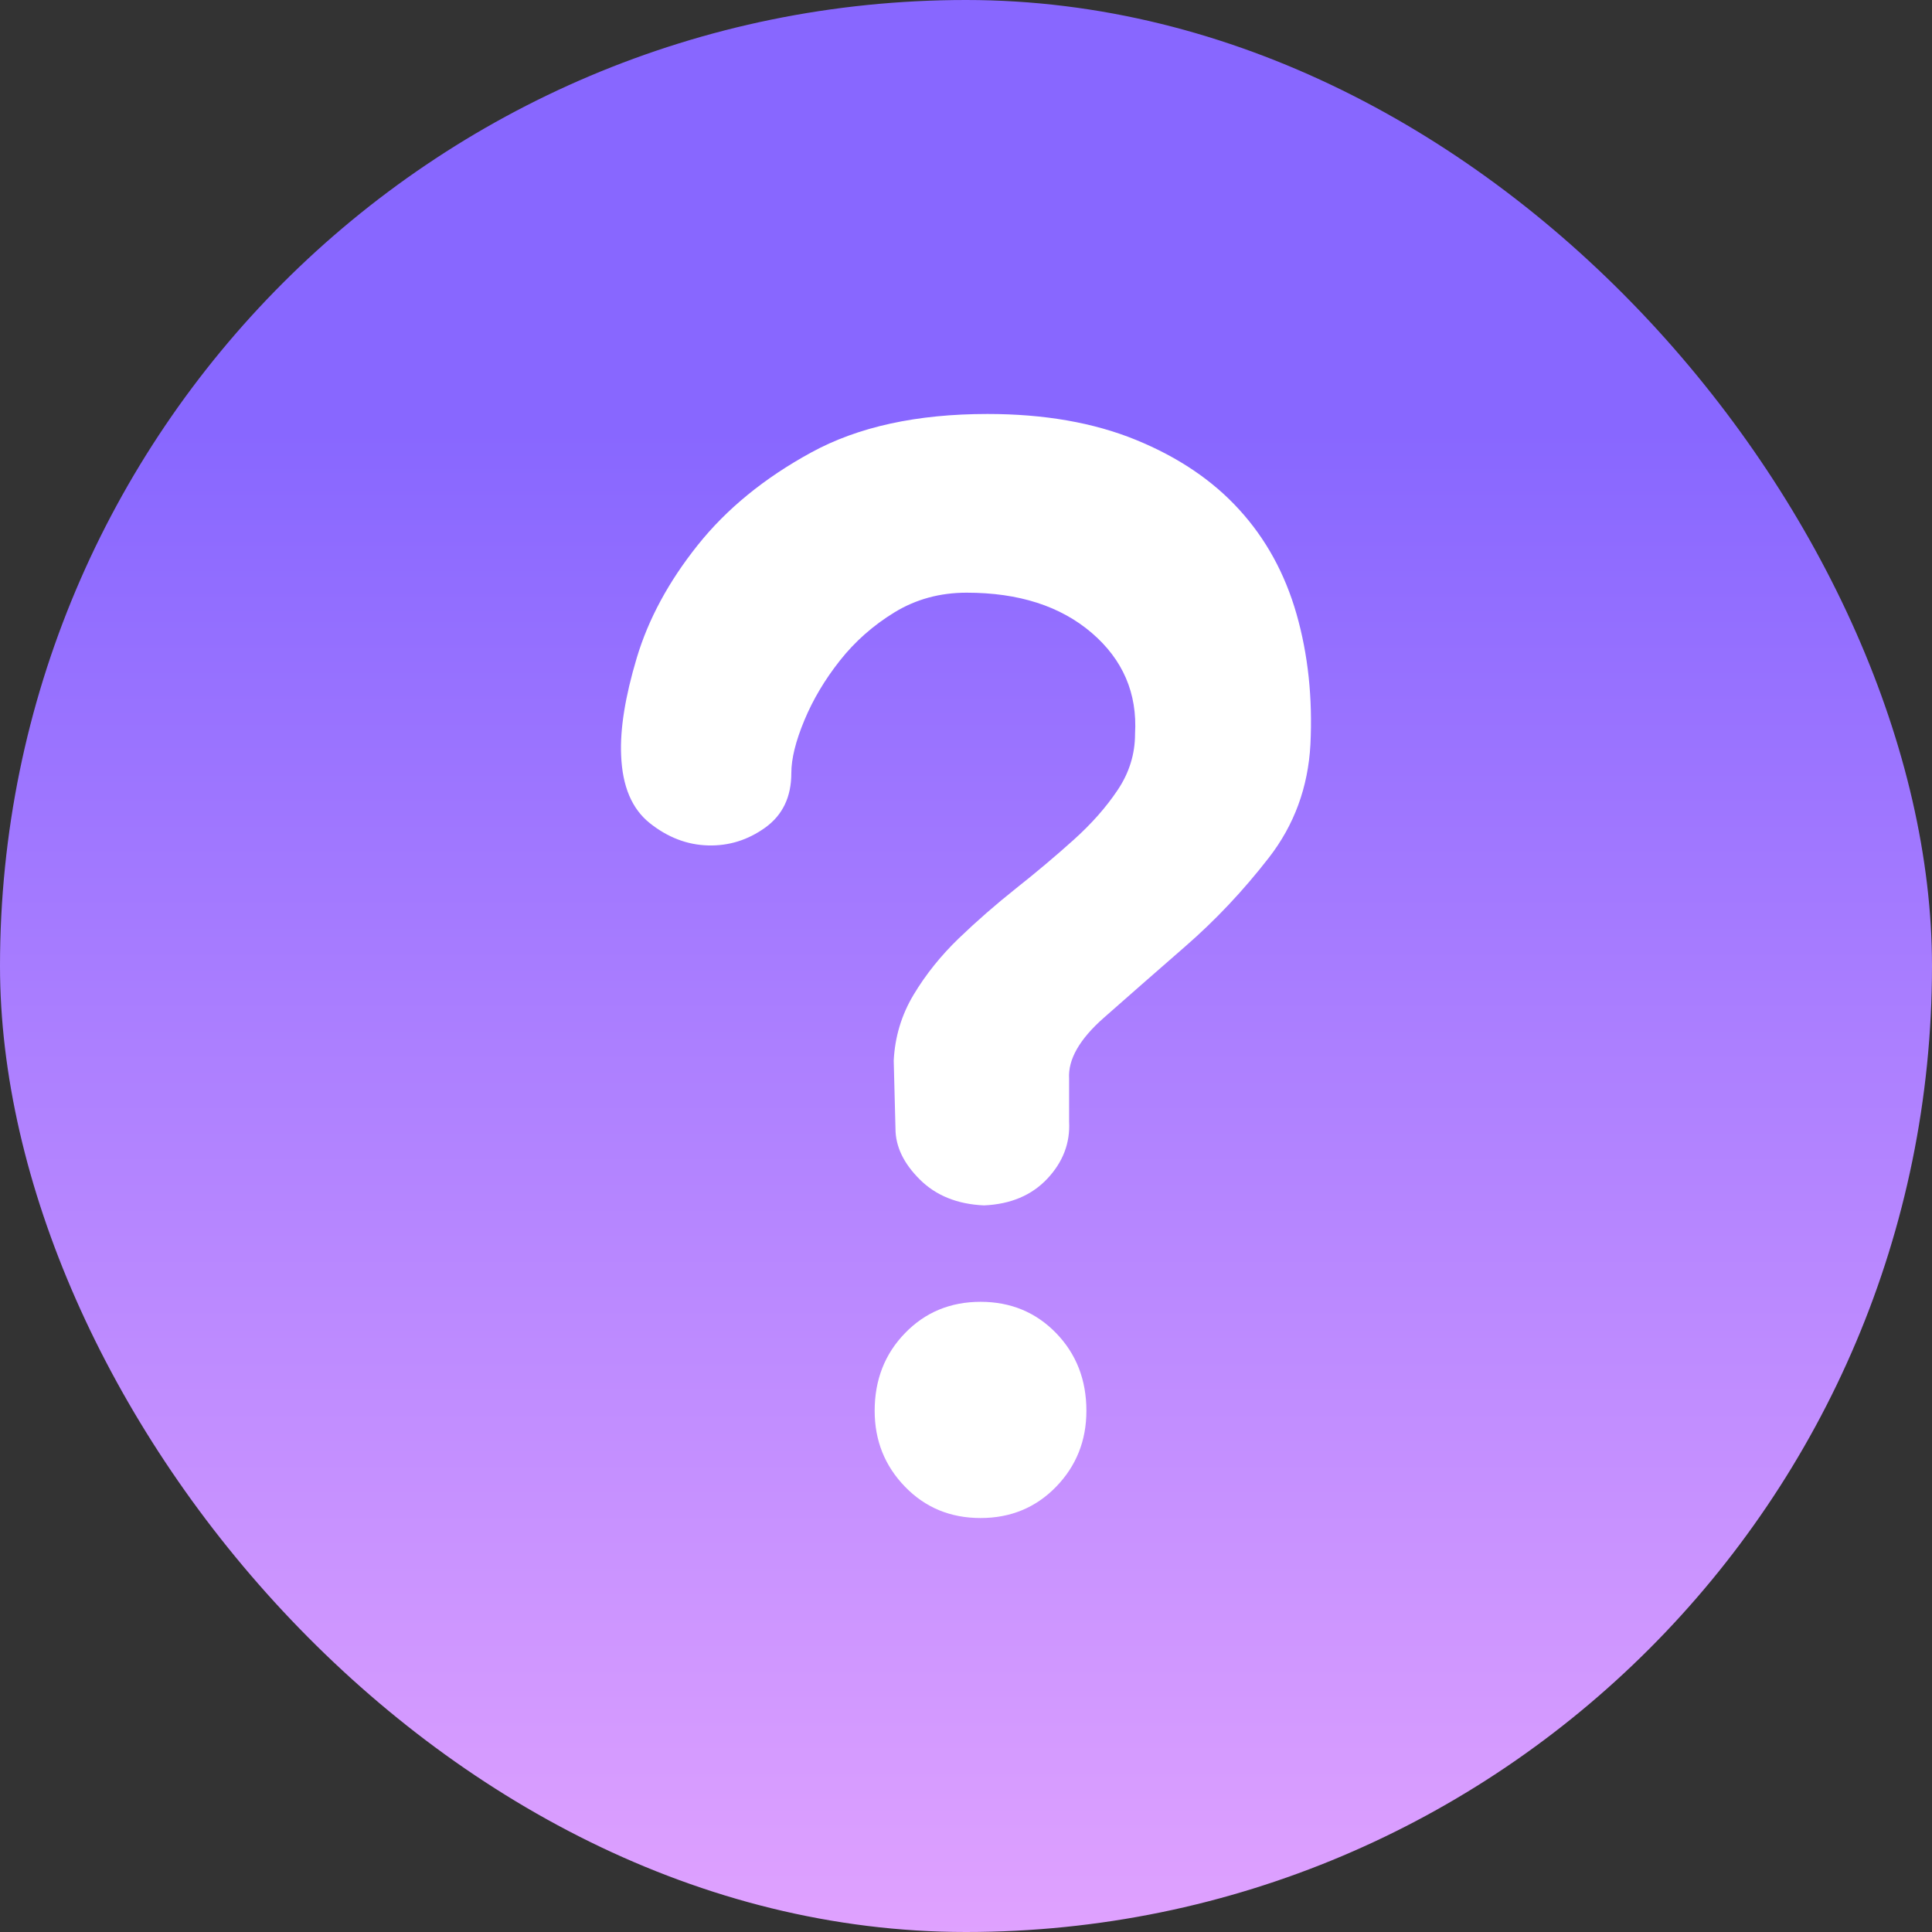
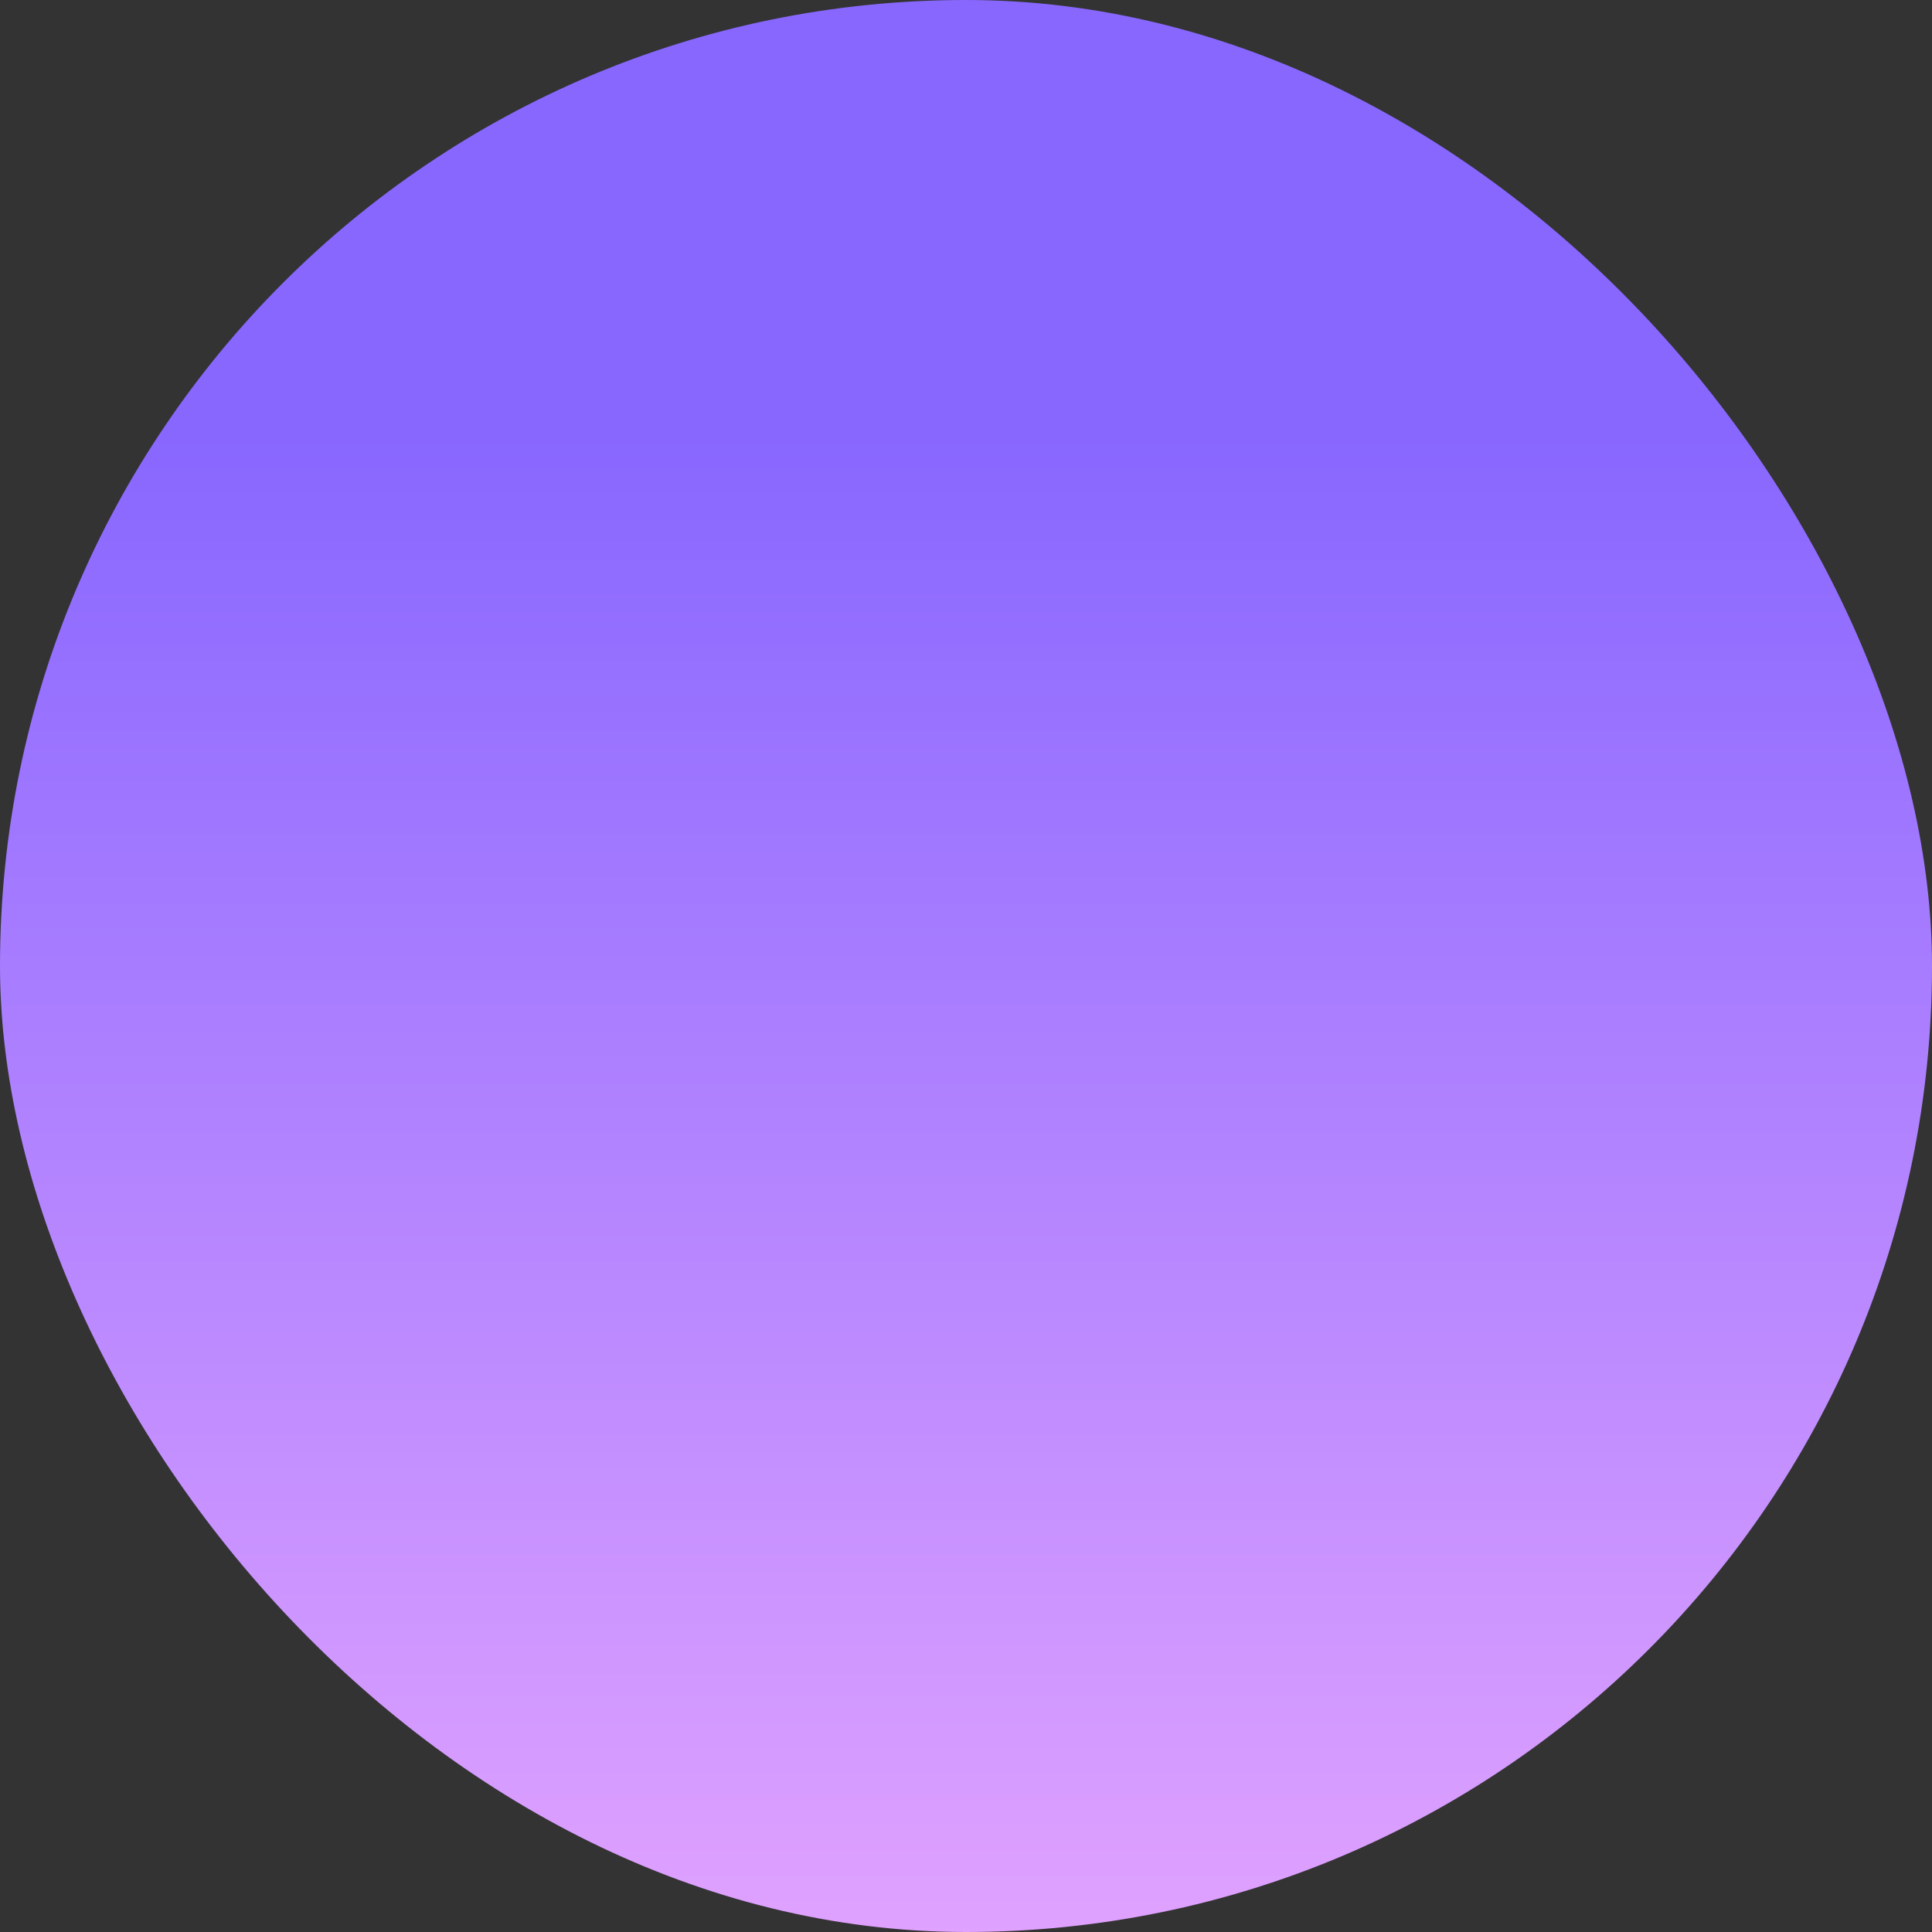
<svg xmlns="http://www.w3.org/2000/svg" fill="none" version="1.1" width="22" height="22" viewBox="0 0 22 22">
  <rect x="0" y="0" width="22" height="22" fill="#333333" stroke="none" />
  <defs>
    <linearGradient x1="0.5" y1="1" x2="0.5" y2="0.225" id="master_svg0_323_339391">
      <stop offset="0%" stop-color="#E0A2FF" stop-opacity="1" />
      <stop offset="100%" stop-color="#8867FF" stop-opacity="1" />
    </linearGradient>
  </defs>
  <g>
    <rect x="0" y="0" width="22" height="22" rx="11" fill="url(#master_svg0_323_339391)" fill-opacity="1" />
    <g>
-       <path d="M11.166,17.286Q11.68,17.286,12.026,16.93Q12.371,16.574,12.371,16.065Q12.371,15.536,12.026,15.18Q11.68,14.824,11.166,14.824Q10.651,14.824,10.306,15.18Q9.96,15.536,9.96,16.065Q9.96,16.574,10.306,16.93Q10.651,17.286,11.166,17.286ZM12.174,12.282Q12.154,11.956,12.569,11.59Q12.984,11.224,13.498,10.776Q14.012,10.329,14.447,9.769Q14.882,9.21,14.922,8.478Q14.961,7.684,14.764,6.993Q14.566,6.301,14.111,5.803Q13.657,5.304,12.935,5.009Q12.213,4.714,11.245,4.714Q10.039,4.714,9.238,5.152Q8.437,5.589,7.943,6.21Q7.449,6.83,7.251,7.491Q7.053,8.152,7.073,8.6Q7.093,9.129,7.399,9.373Q7.706,9.617,8.062,9.627Q8.417,9.637,8.714,9.424Q9.011,9.21,9.011,8.803Q9.011,8.559,9.159,8.203Q9.307,7.847,9.564,7.522Q9.821,7.196,10.187,6.972Q10.553,6.749,11.007,6.749Q11.897,6.749,12.431,7.206Q12.965,7.664,12.925,8.356Q12.925,8.701,12.727,8.996Q12.53,9.291,12.223,9.566Q11.917,9.841,11.571,10.115Q11.225,10.39,10.918,10.685Q10.612,10.98,10.404,11.326Q10.197,11.671,10.177,12.078L10.197,12.851Q10.197,13.156,10.474,13.431Q10.75,13.706,11.205,13.726Q11.66,13.706,11.927,13.421Q12.194,13.136,12.174,12.77L12.174,12.282Z" fill="#FFFFFF" fill-opacity="1" style="mix-blend-mode:passthrough" />
-     </g>
+       </g>
  </g>
</svg>